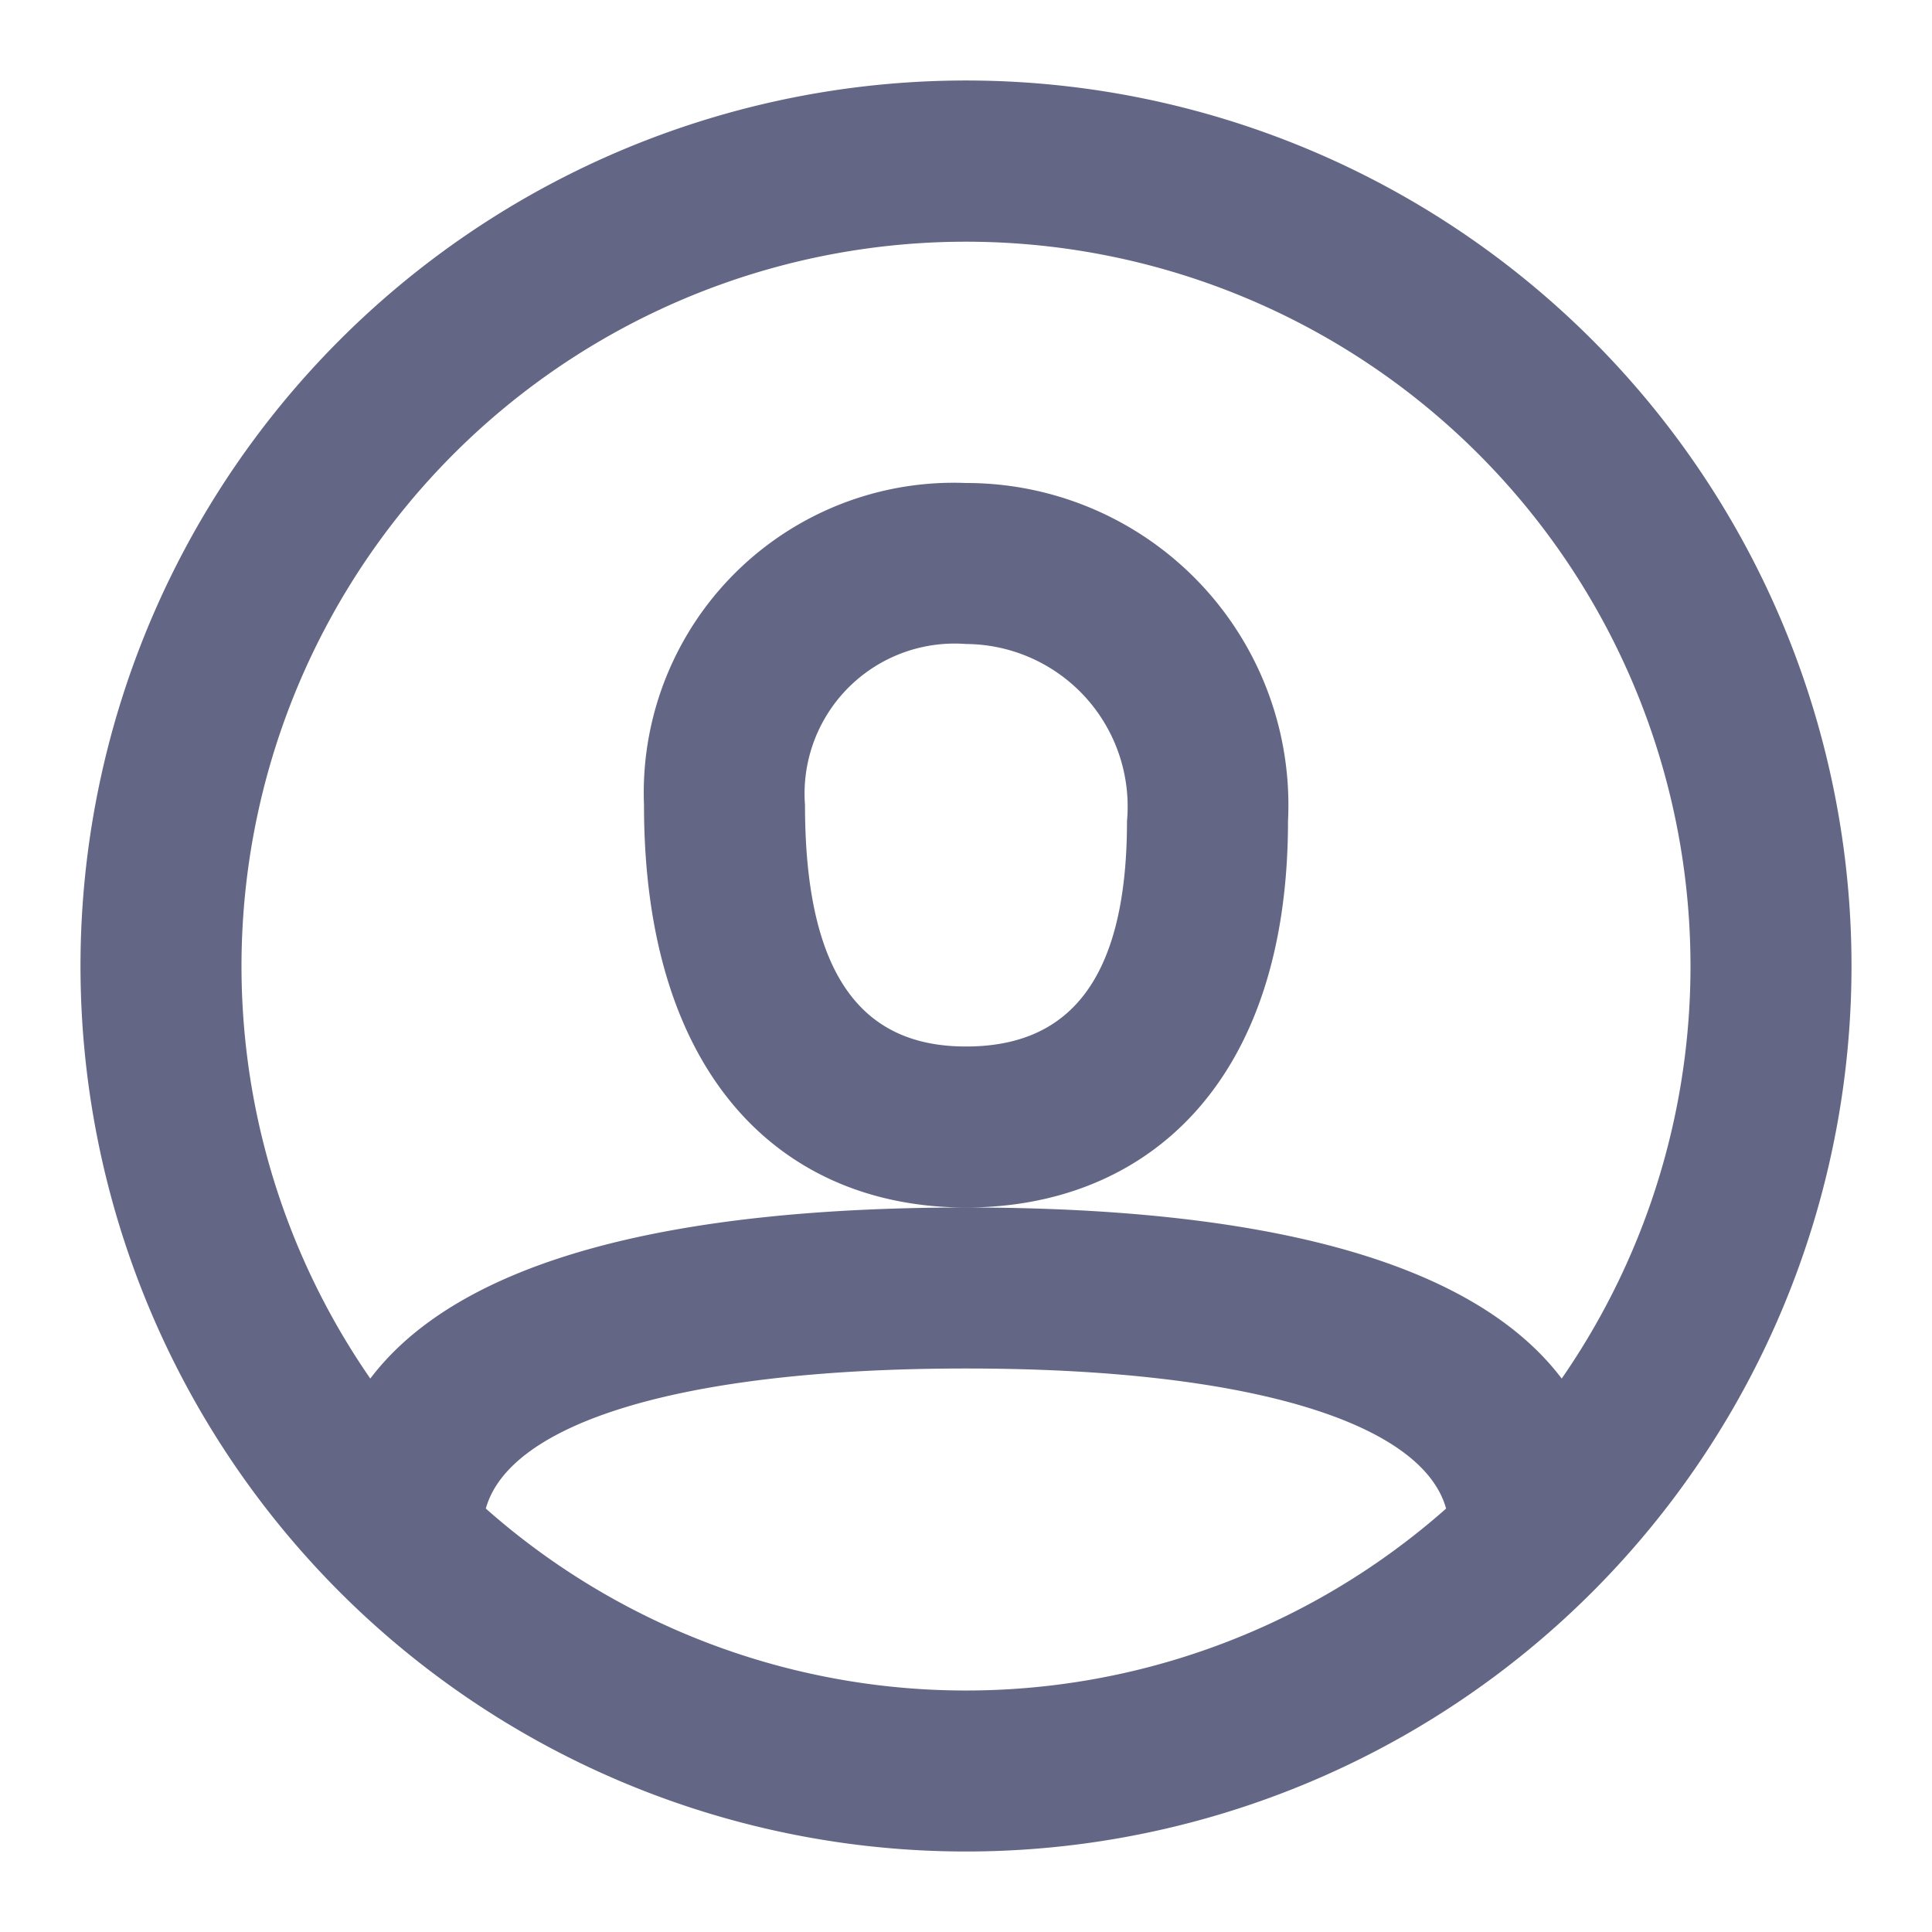
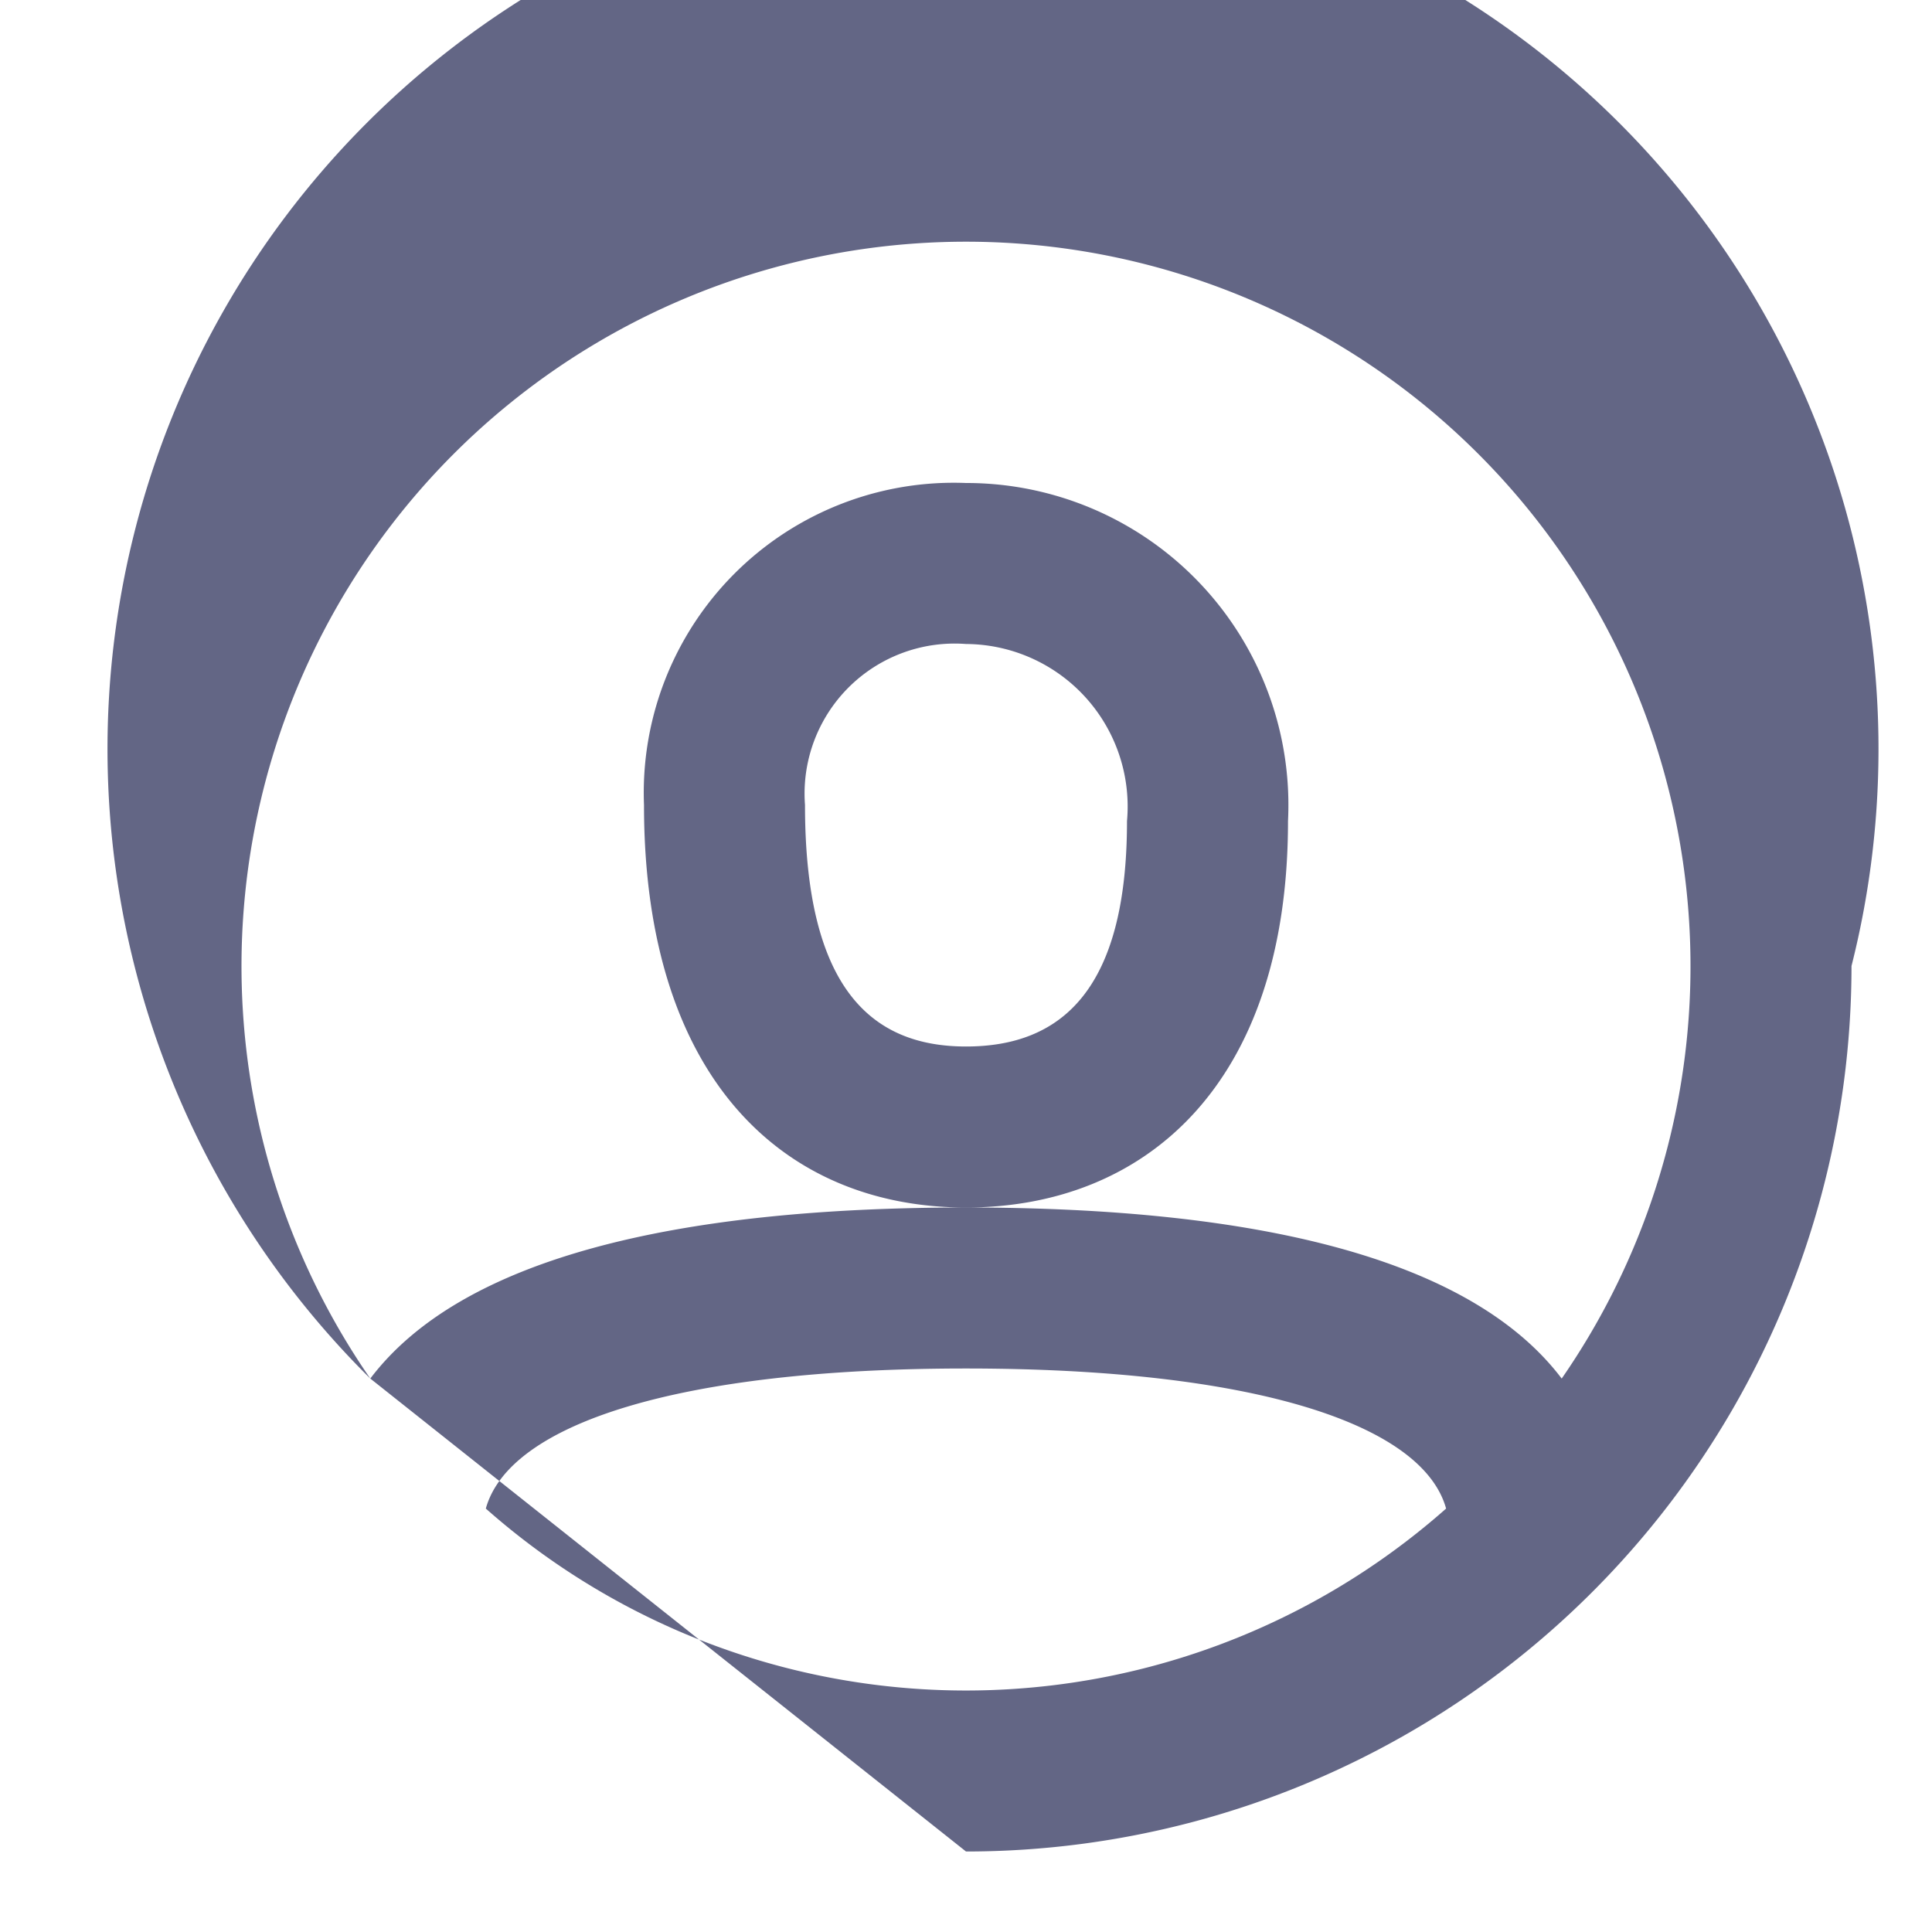
<svg xmlns="http://www.w3.org/2000/svg" width="24" height="24" viewBox="0 0 24 24">
  <defs>
    <style>.icon-user-a{fill:none;fill-rule:evenodd;}.icon-user-b{fill:#636685;}</style>
  </defs>
-   <path class="icon-user-a" d="M0,0H24V24H0Z" />
-   <path class="icon-user-b" d="M6.035,18.74a9,9,0,0,0,11.929,0C17.672,17.687,15.569,17,12,17S6.328,17.687,6.035,18.74ZM4.6,17.125C5.726,15.638,8.371,15,12,15s6.274.638,7.4,2.125a9,9,0,1,0-14.8,0ZM12,23A11,11,0,1,1,23,12,11,11,0,0,1,12,23ZM8,10a3.851,3.851,0,0,1,4-4,4,4,0,0,1,4,4.2c0,3.28-1.782,4.8-4,4.8C9.761,15,8,13.427,8,10Zm2,0c0,2.269.818,3,2,3s2-.7,2-2.8A2.019,2.019,0,0,0,12,8,1.864,1.864,0,0,0,10,10Z" />
+   <path class="icon-user-b" d="M6.035,18.74a9,9,0,0,0,11.929,0C17.672,17.687,15.569,17,12,17S6.328,17.687,6.035,18.74ZM4.6,17.125C5.726,15.638,8.371,15,12,15s6.274.638,7.4,2.125a9,9,0,1,0-14.8,0ZA11,11,0,1,1,23,12,11,11,0,0,1,12,23ZM8,10a3.851,3.851,0,0,1,4-4,4,4,0,0,1,4,4.2c0,3.28-1.782,4.8-4,4.8C9.761,15,8,13.427,8,10Zm2,0c0,2.269.818,3,2,3s2-.7,2-2.8A2.019,2.019,0,0,0,12,8,1.864,1.864,0,0,0,10,10Z" />
</svg>